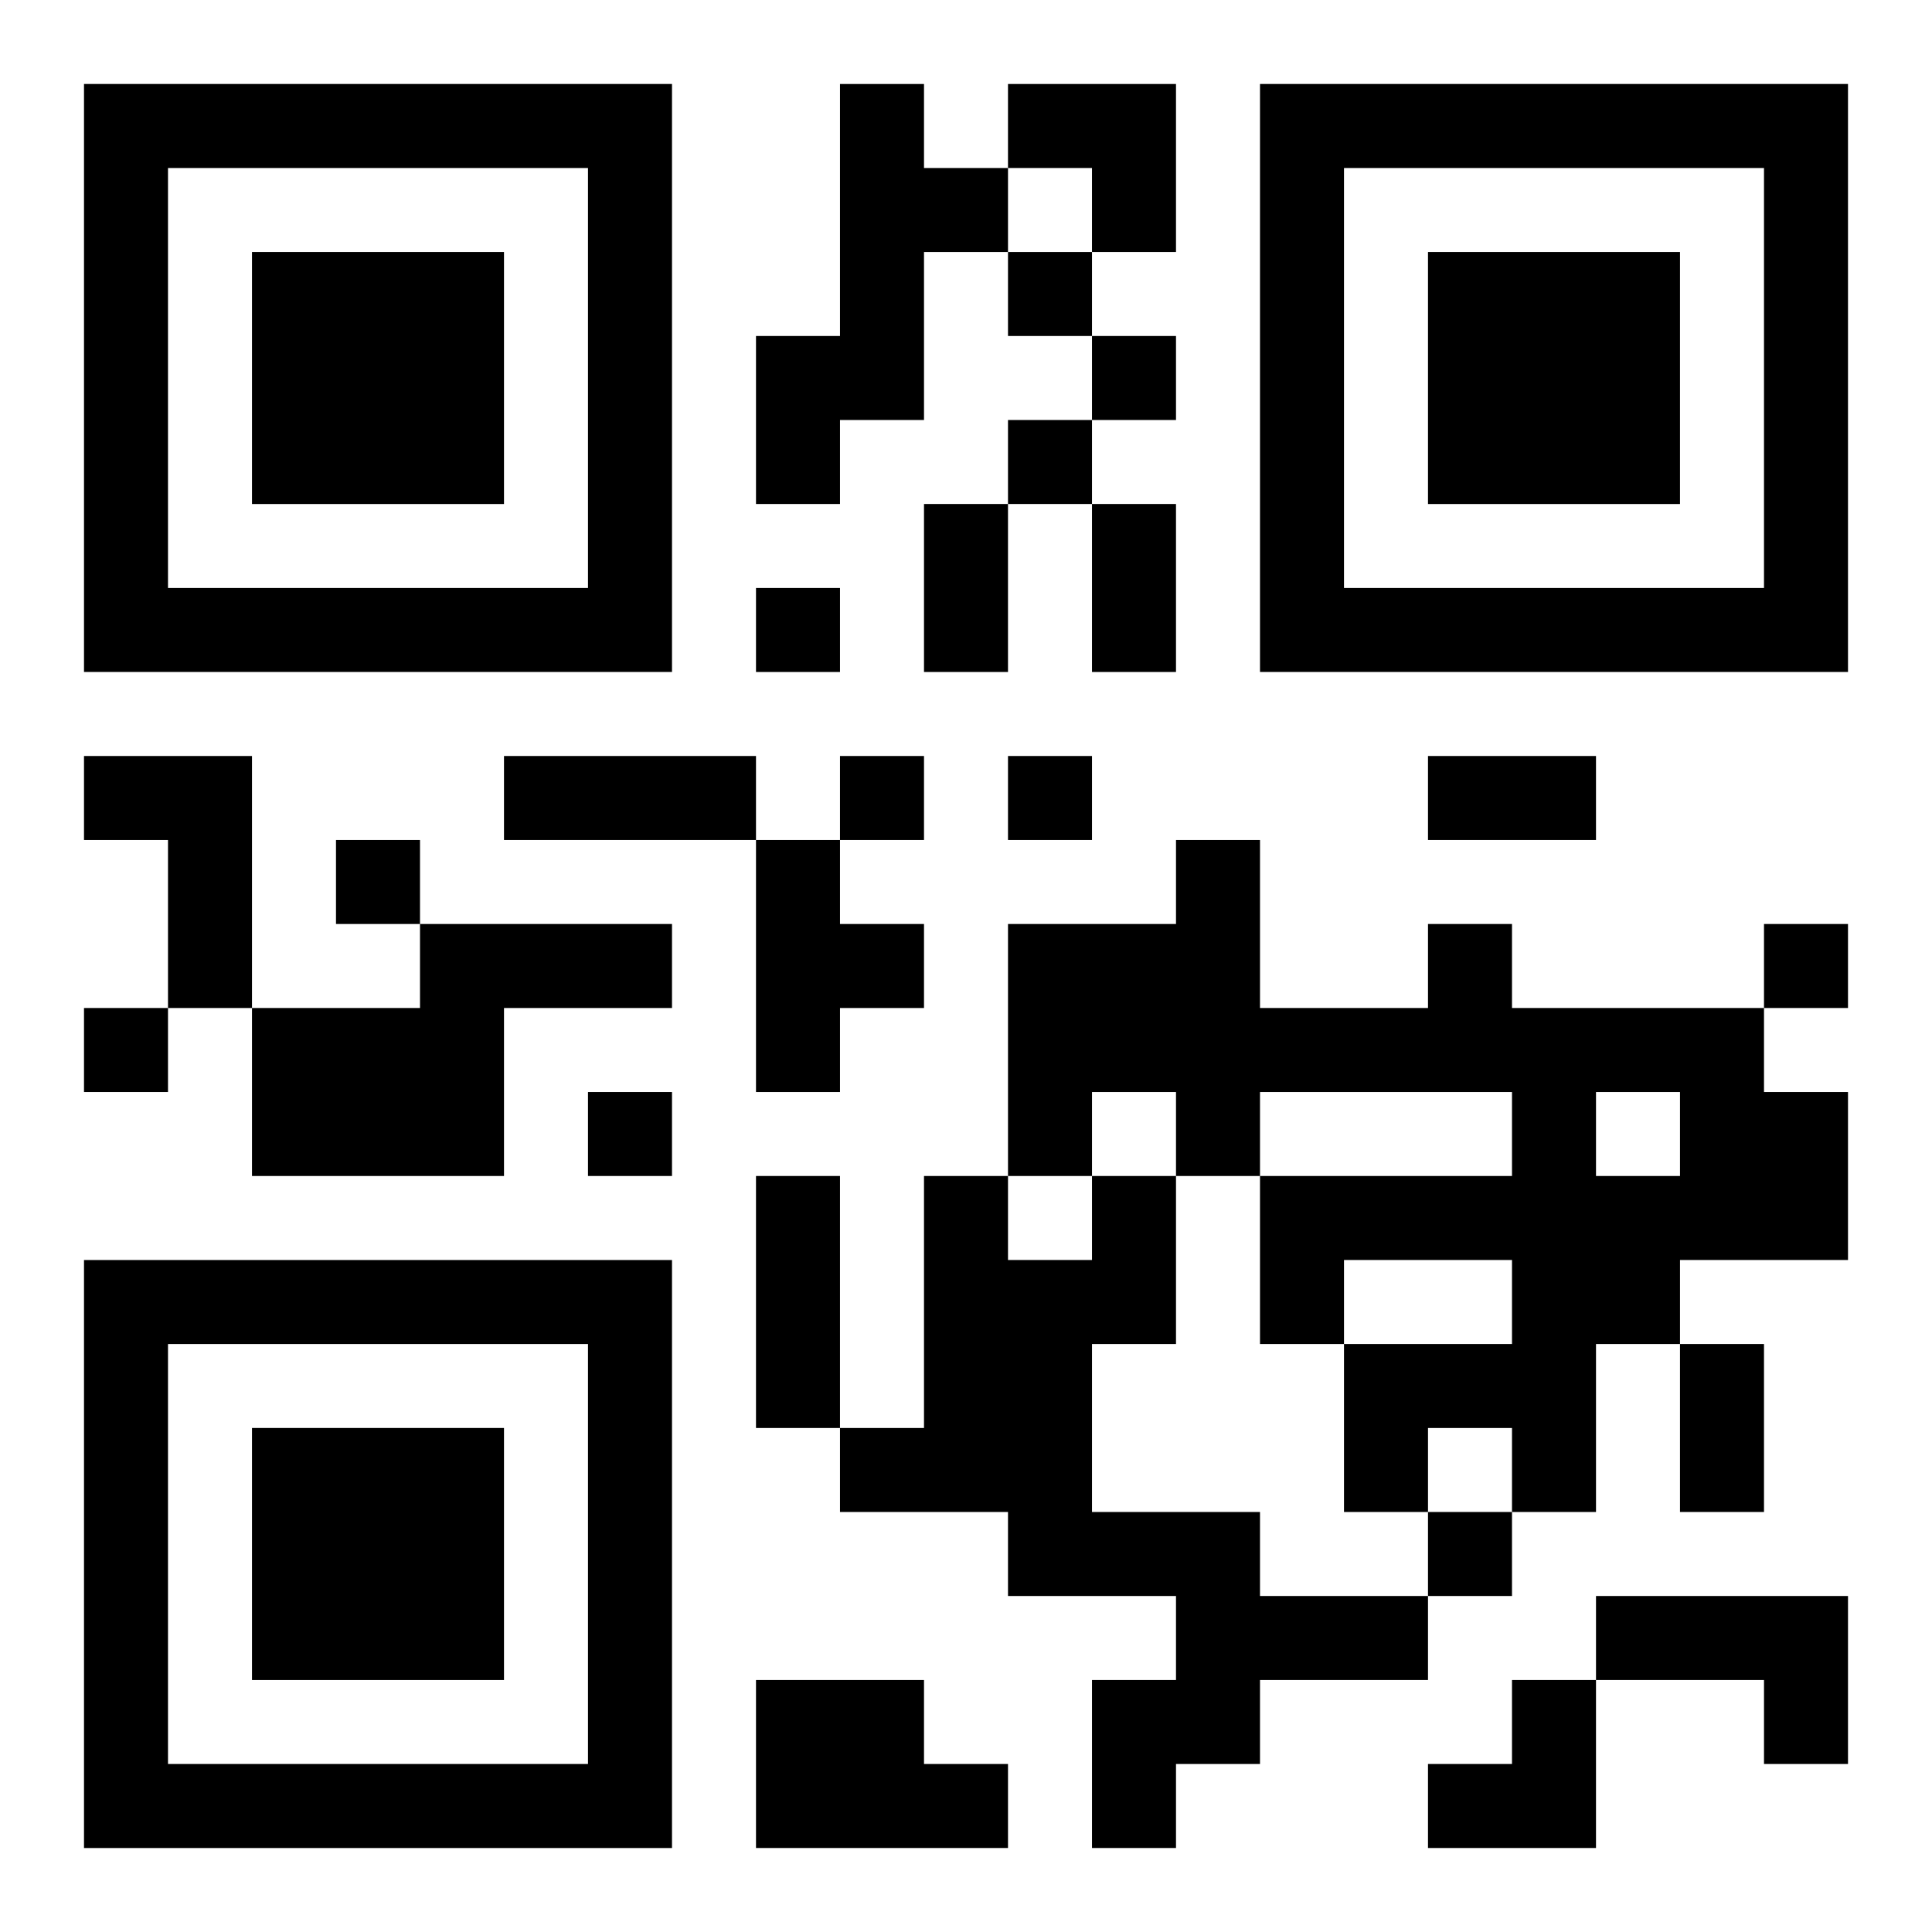
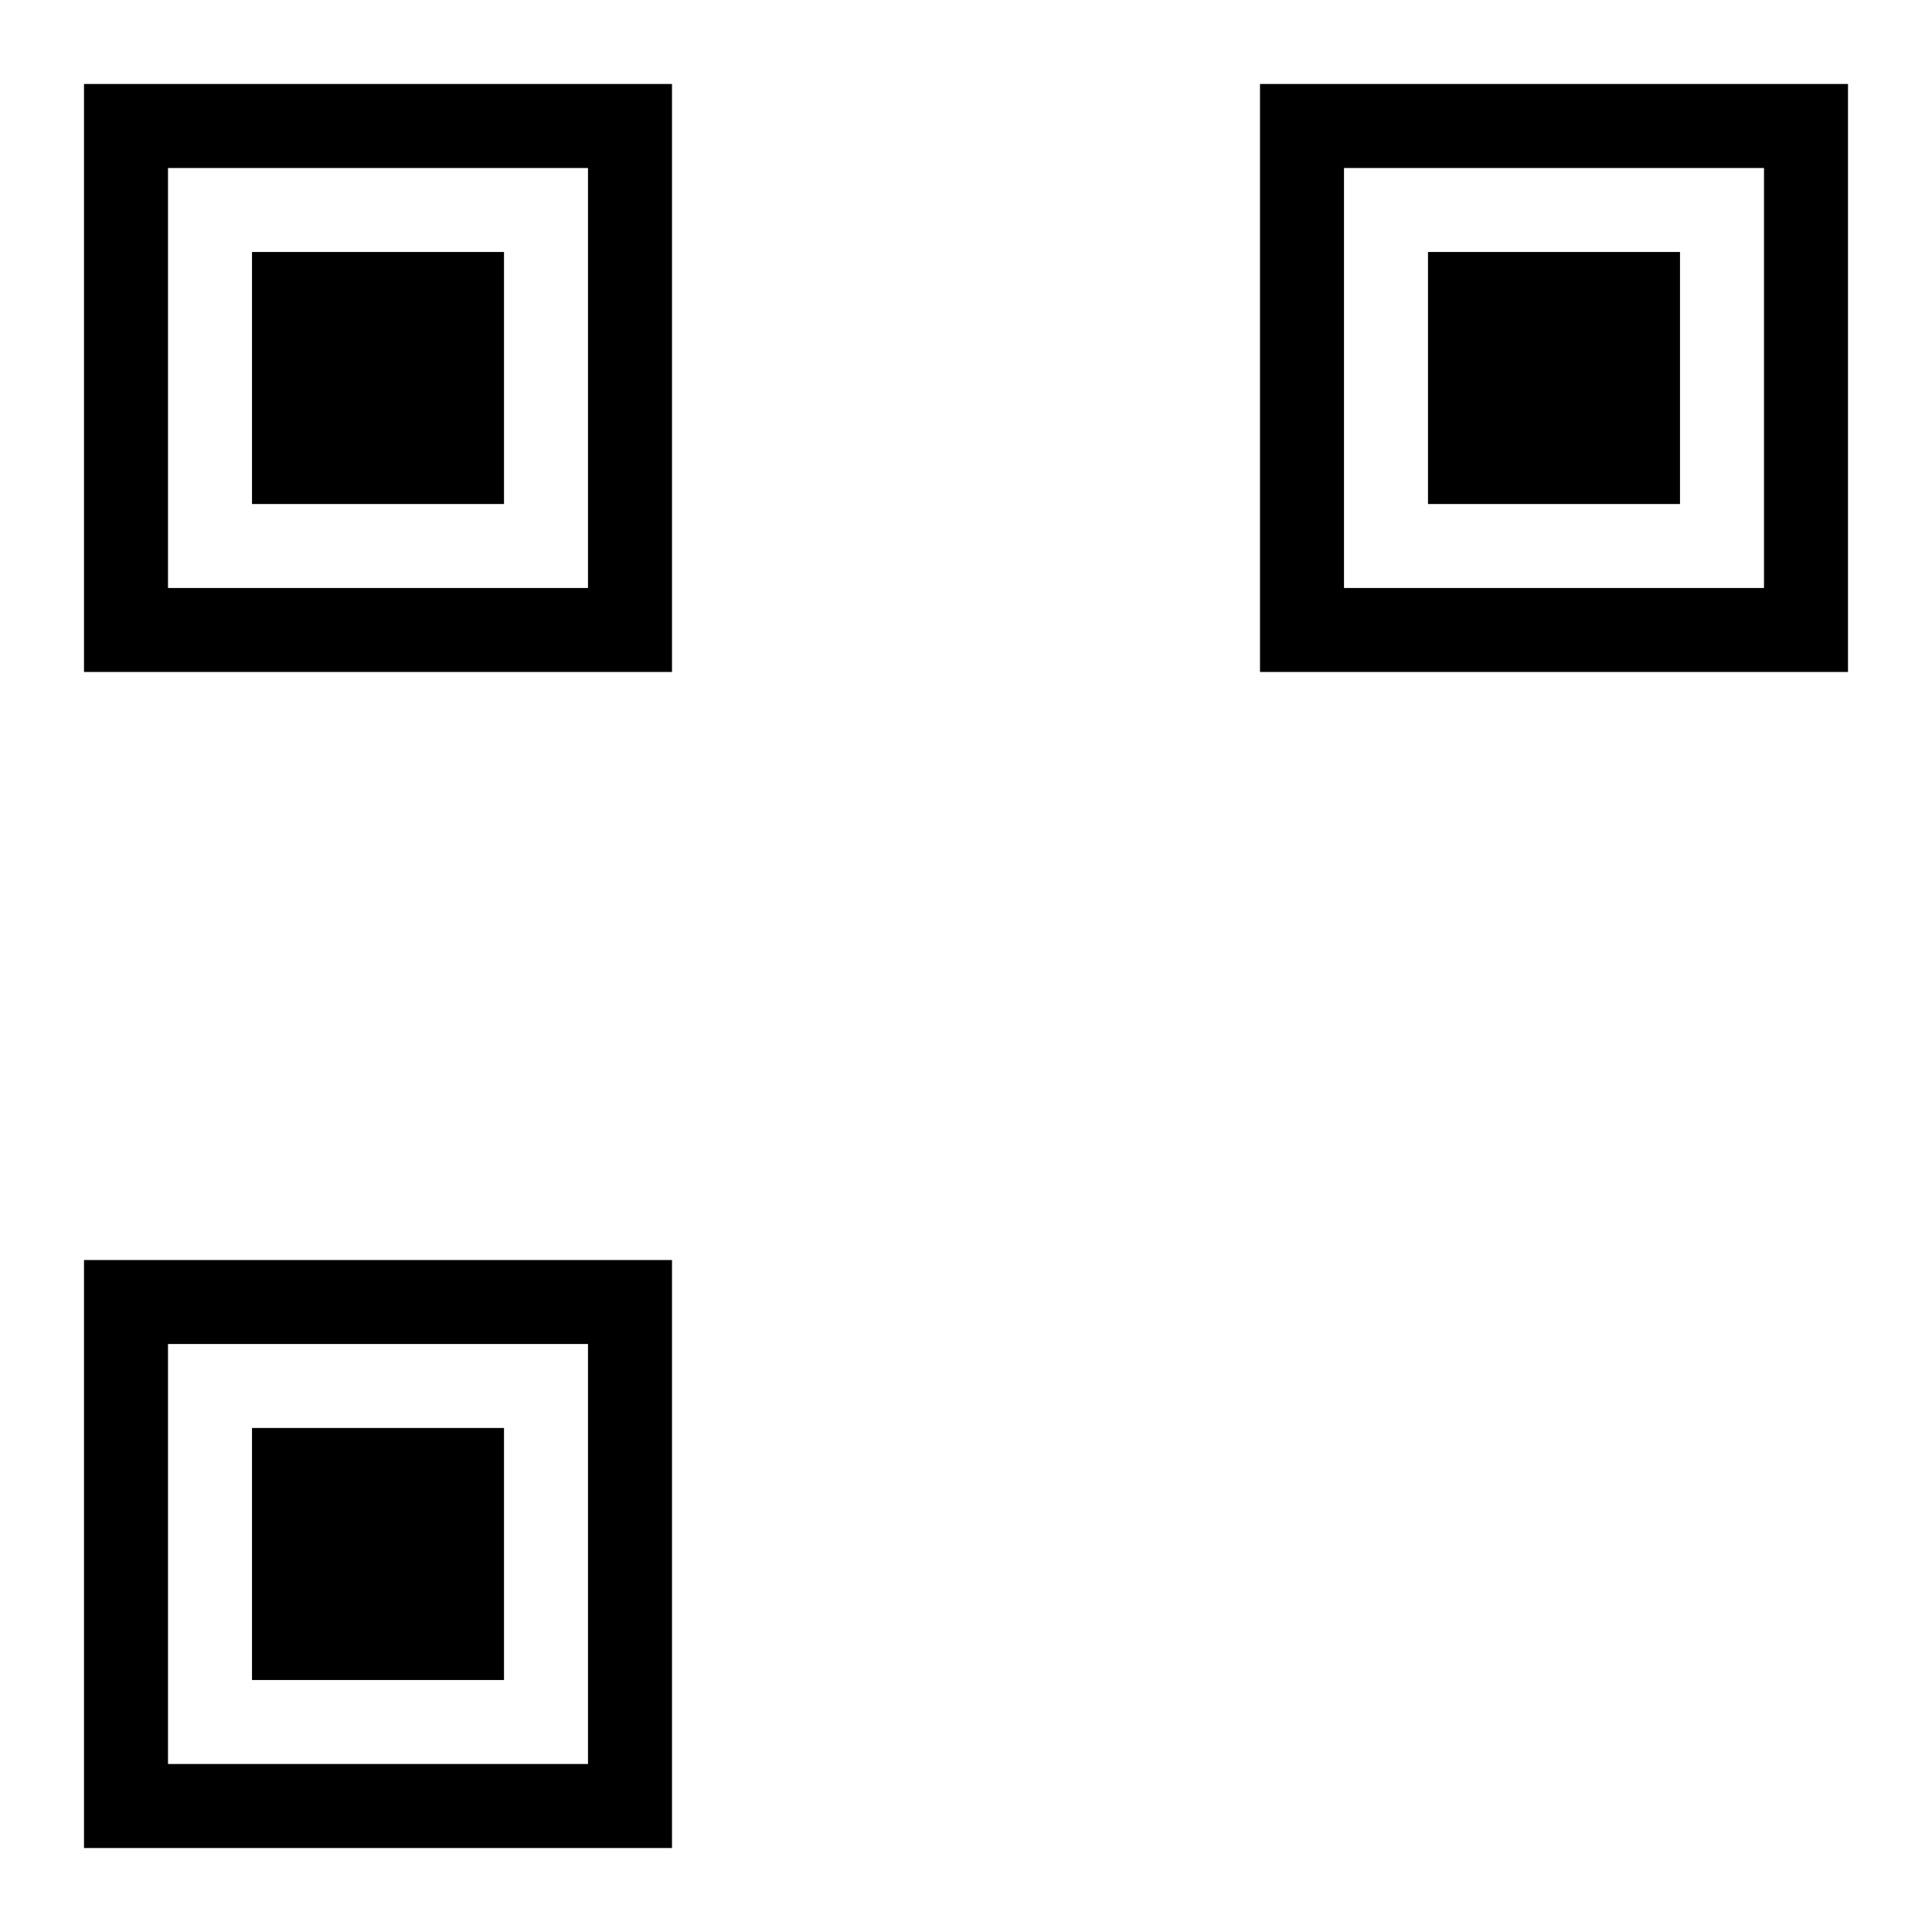
<svg xmlns="http://www.w3.org/2000/svg" xmlns:xlink="http://www.w3.org/1999/xlink" width="250" height="250" baseProfile="full" version="1.1" viewBox="-1 -1 23 23">
  <symbol id="a">
    <path d="m0 7v7h7v-7h-7zm1 1h5v5h-5v-5zm1 1v3h3v-3h-3z" />
  </symbol>
  <use y="-7" xlink:href="#a" />
  <use y="7" xlink:href="#a" />
  <use x="14" y="-7" xlink:href="#a" />
-   <path d="m9 0h1v1h1v1h-1v2h-1v1h-1v-2h1v-3m-9 8h2v3h-1v-2h-1v-1m8 1h1v1h1v1h-1v1h-1v-3m-4 1h3v1h-2v2h-3v-2h2v-1m12 0h1v1h3v1h1v2h-2v1h-1v2h-1v-1h-1v1h-1v-2h2v-1h-2v1h-1v-2h3v-1h-3v1h-1v-1h-1v1h-1v-3h2v-1h1v2h2v-1m2 2v1h1v-1h-1m-6 1h1v2h-1v2h2v1h2v1h-2v1h-1v1h-1v-2h1v-1h-2v-1h-2v-1h1v-3h1v1h1v-1m6 5h3v2h-1v-1h-2v-1m-10 1h2v1h1v1h-3v-2m3-17v1h1v-1h-1m1 1v1h1v-1h-1m-1 1v1h1v-1h-1m-3 2v1h1v-1h-1m1 2v1h1v-1h-1m2 0v1h1v-1h-1m-8 1v1h1v-1h-1m17 1v1h1v-1h-1m-20 1v1h1v-1h-1m6 1v1h1v-1h-1m10 5v1h1v-1h-1m-6-12h1v2h-1v-2m2 0h1v2h-1v-2m-7 3h3v1h-3v-1m11 0h2v1h-2v-1m-8 5h1v3h-1v-3m11 2h1v2h-1v-2m-8-15h2v2h-1v-1h-1zm5 19m1 0h1v2h-2v-1h1z" />
</svg>